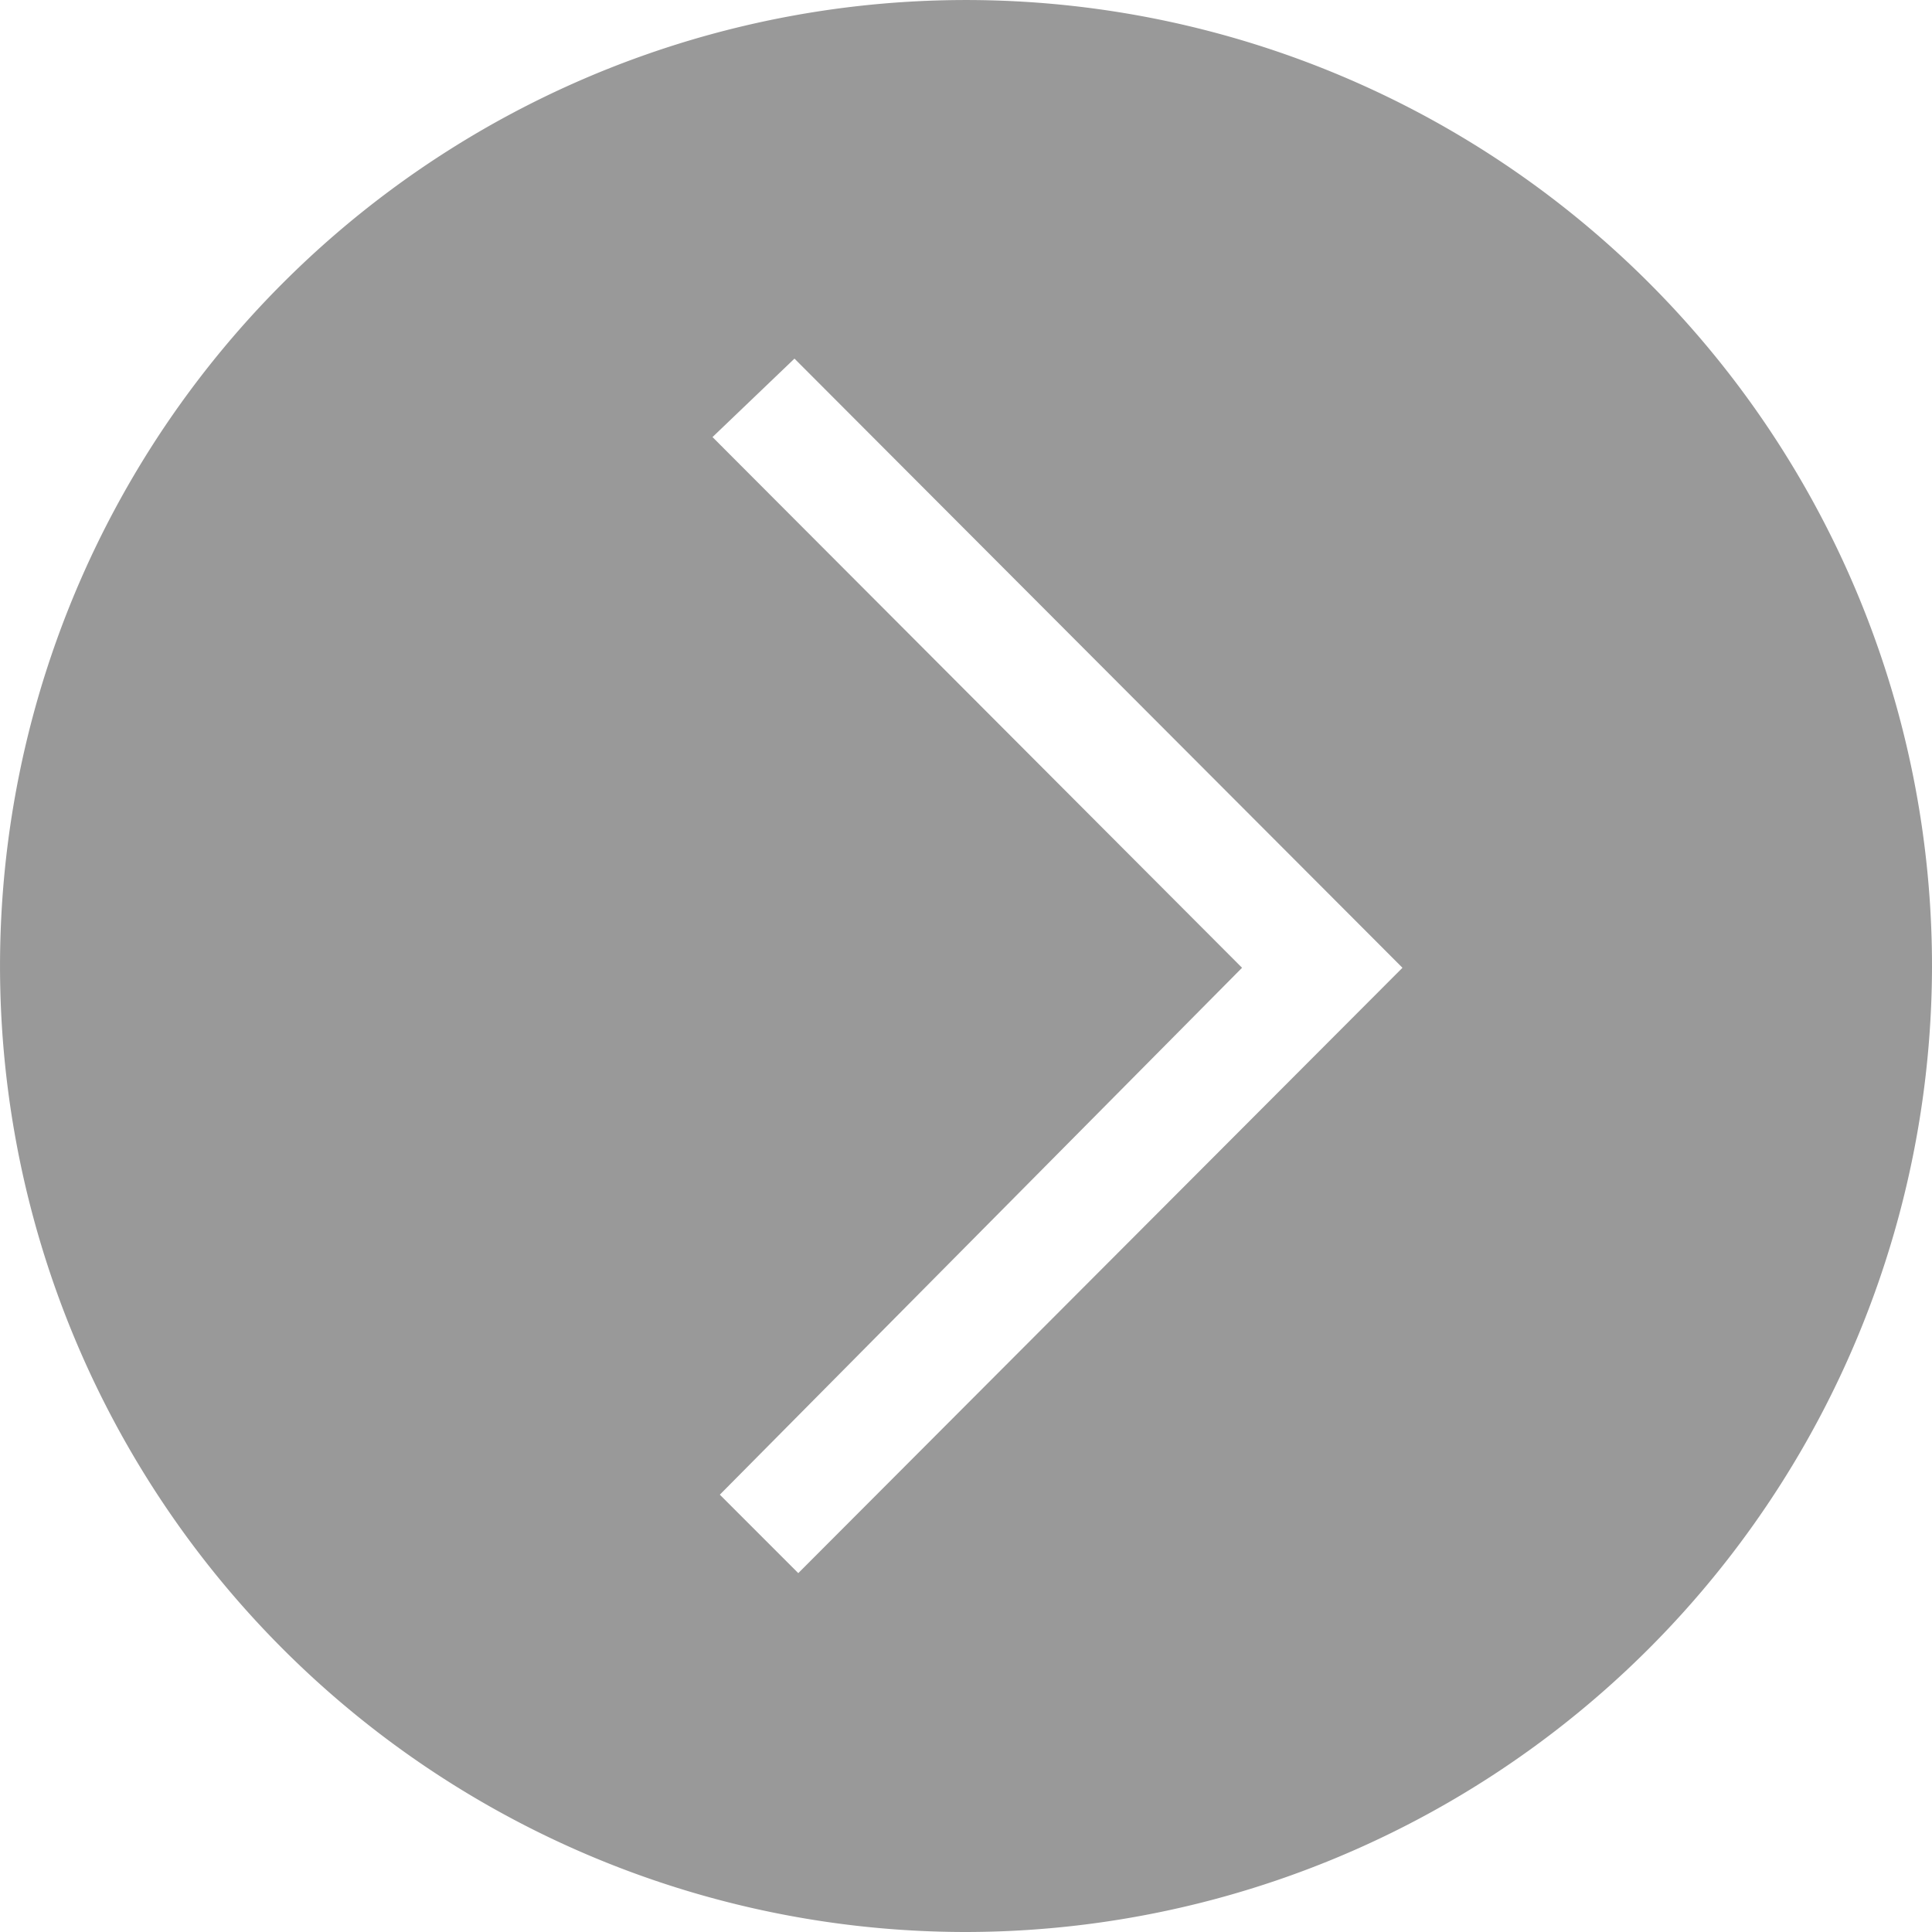
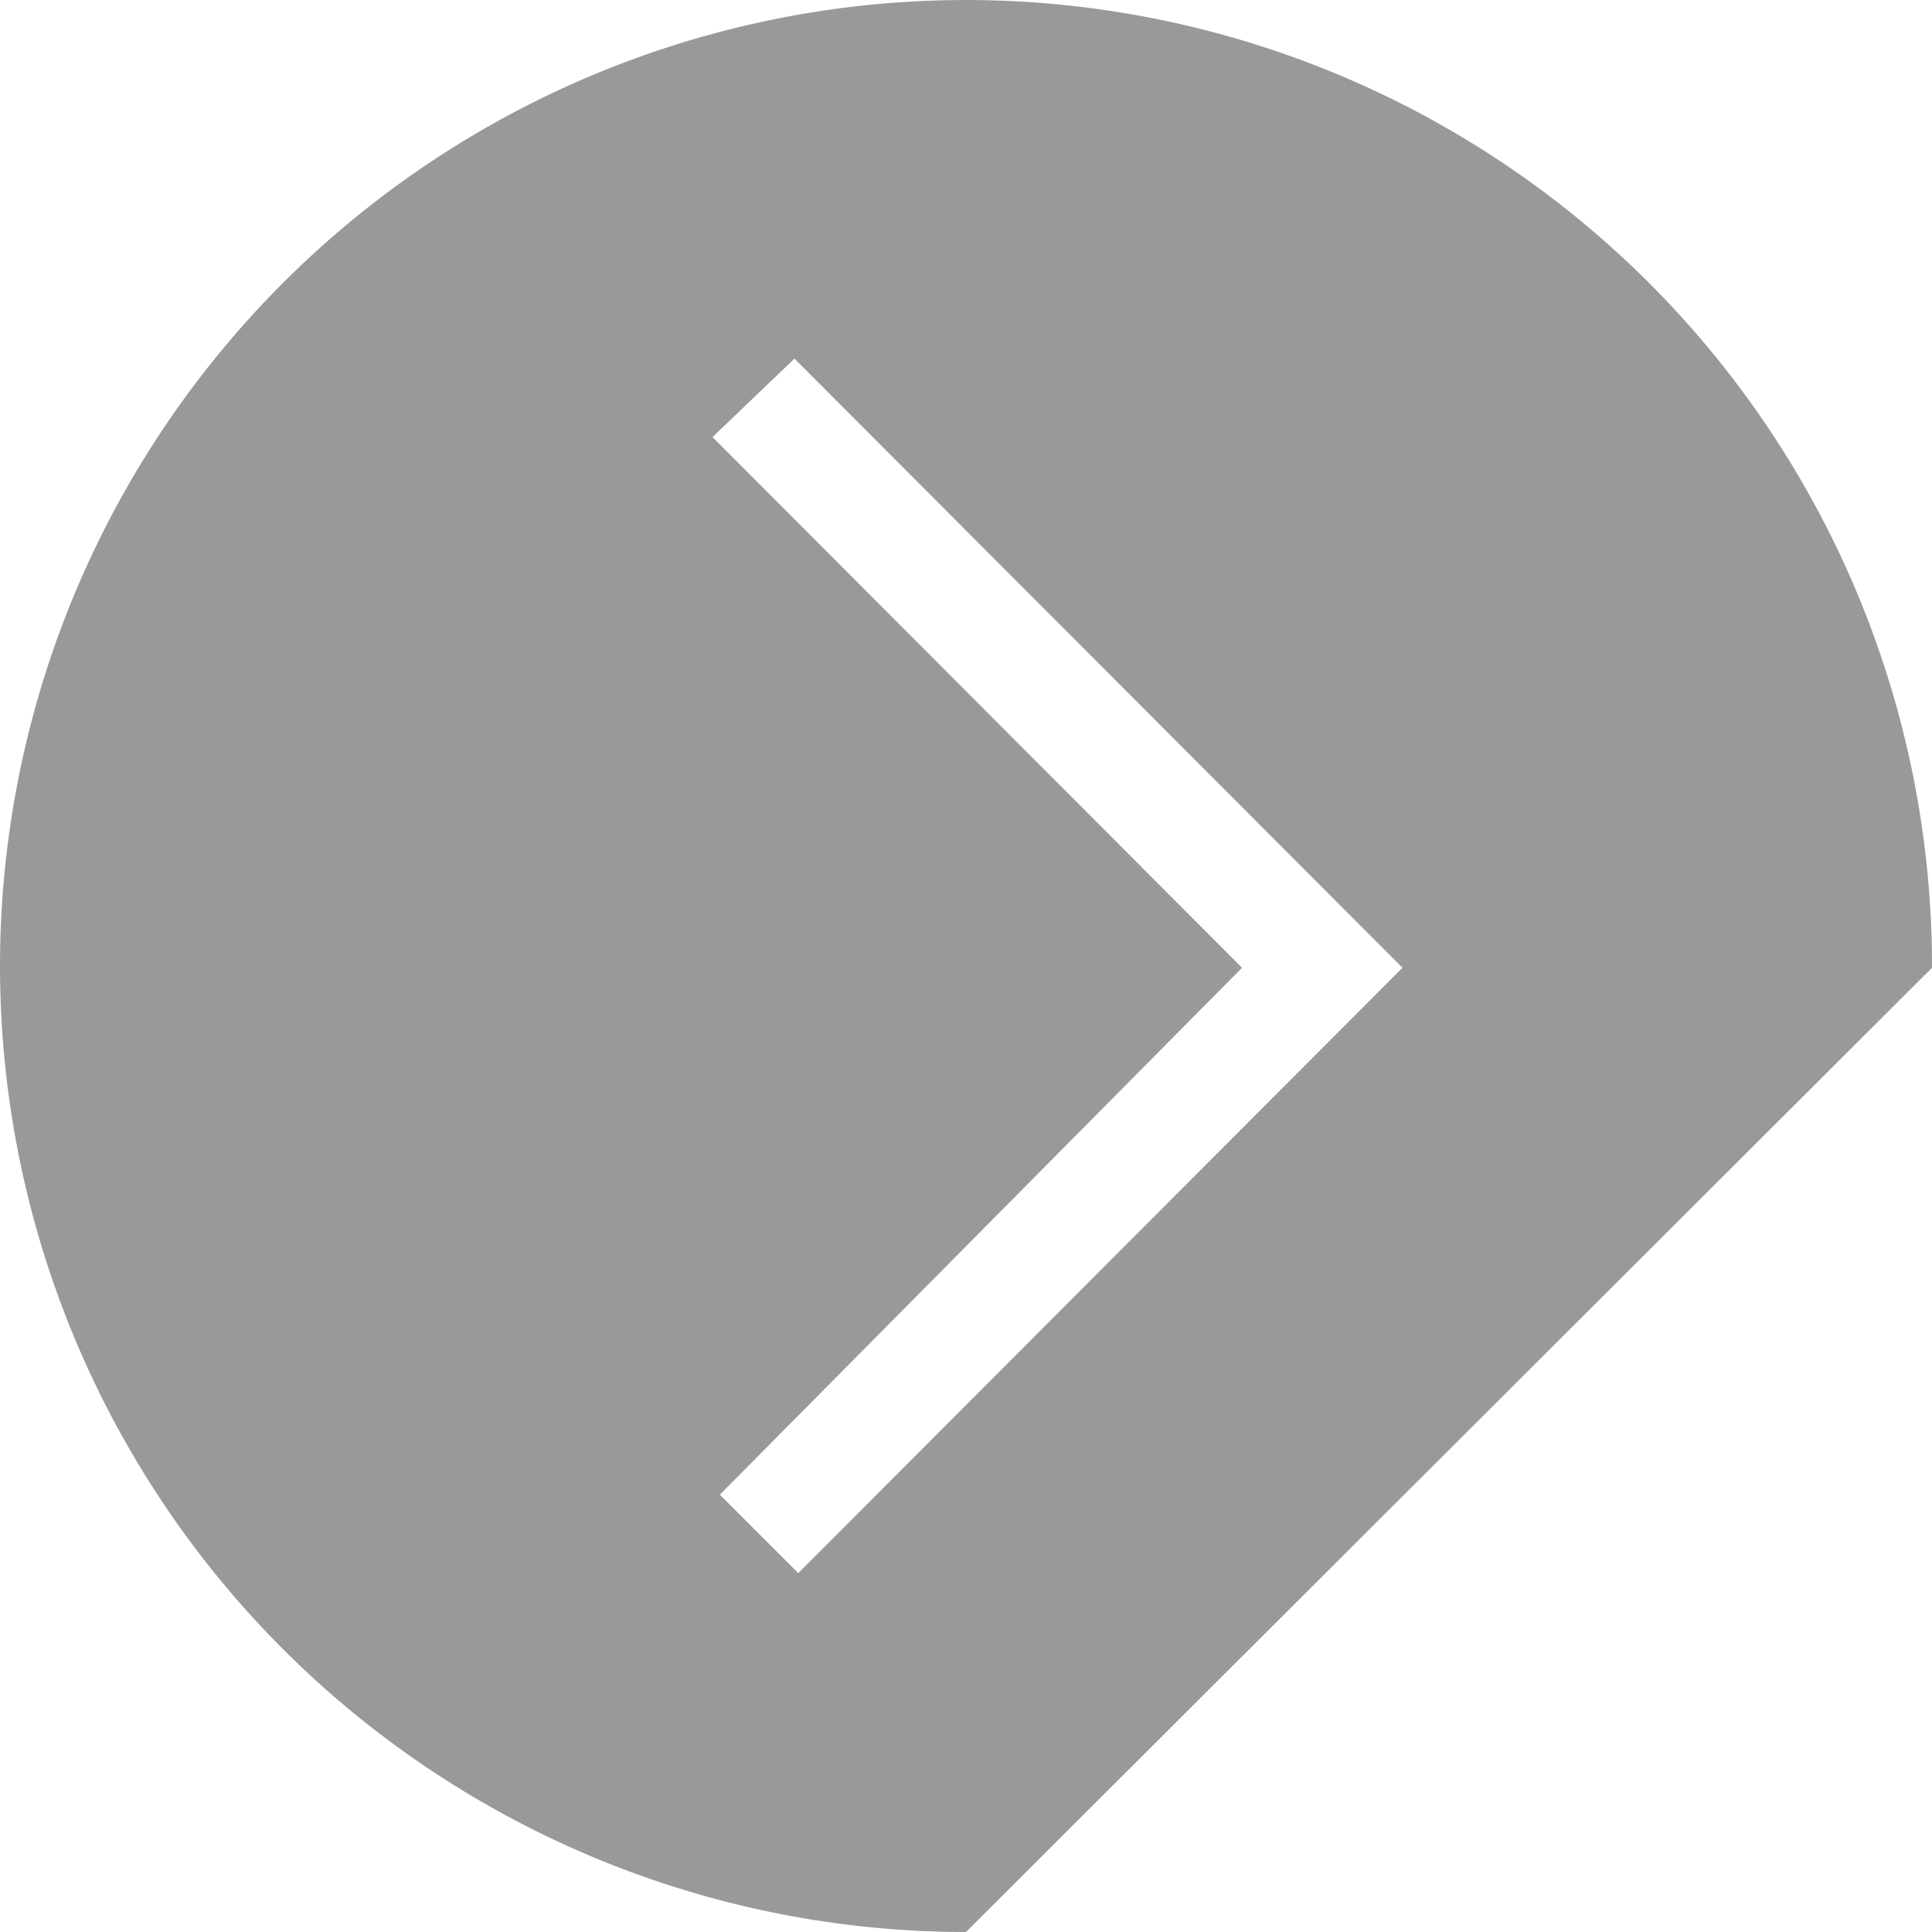
<svg xmlns="http://www.w3.org/2000/svg" t="1538097806477" class="icon" style="" viewBox="0 0 1024 1024" version="1.1" p-id="1844" width="18" height="18">
  <defs>
    <style type="text/css" />
  </defs>
-   <path d="M512.007 1024a511.993 511.993 0 1 1 511.993-511.062A512.598 512.598 0 0 1 512.007 1024z m-90.917-833.927l-43.442 41.58 280.665 281.286-276.786 279.269 41.58 41.58 320.228-320.849z m0 0" p-id="1845" fill="#999999" />
+   <path d="M512.007 1024a511.993 511.993 0 1 1 511.993-511.062z m-90.917-833.927l-43.442 41.58 280.665 281.286-276.786 279.269 41.58 41.58 320.228-320.849z m0 0" p-id="1845" fill="#999999" />
</svg>